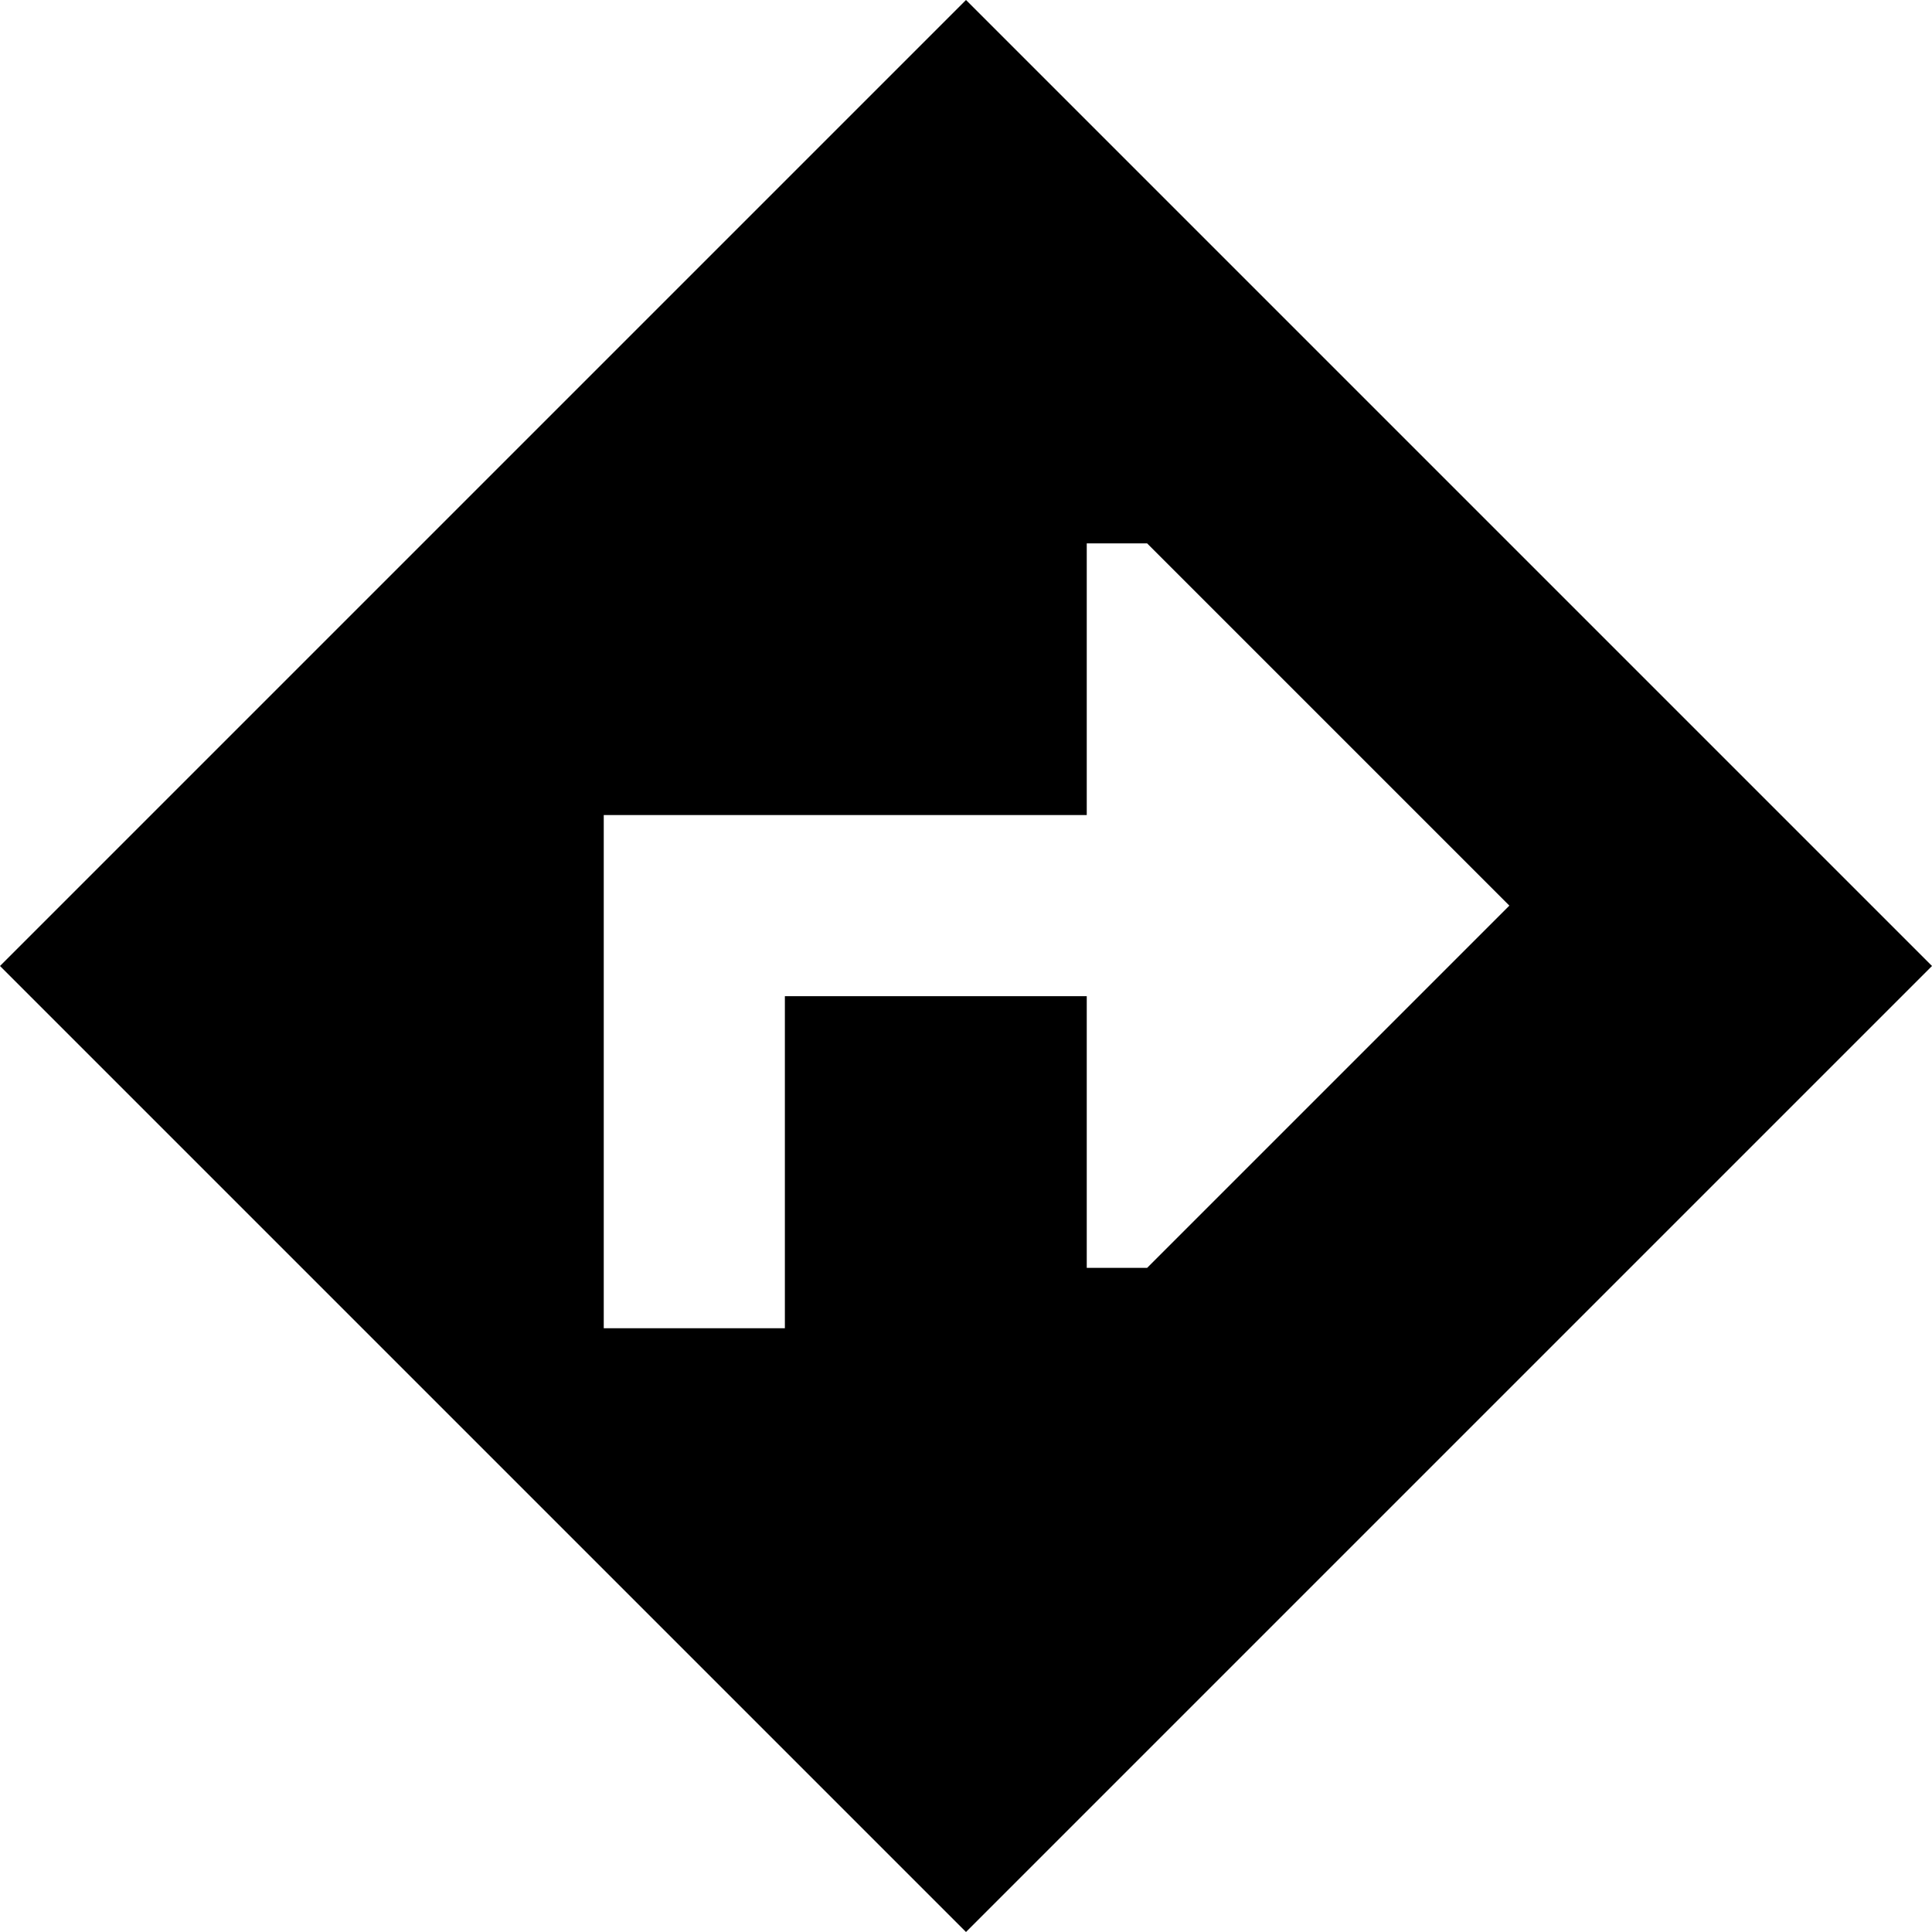
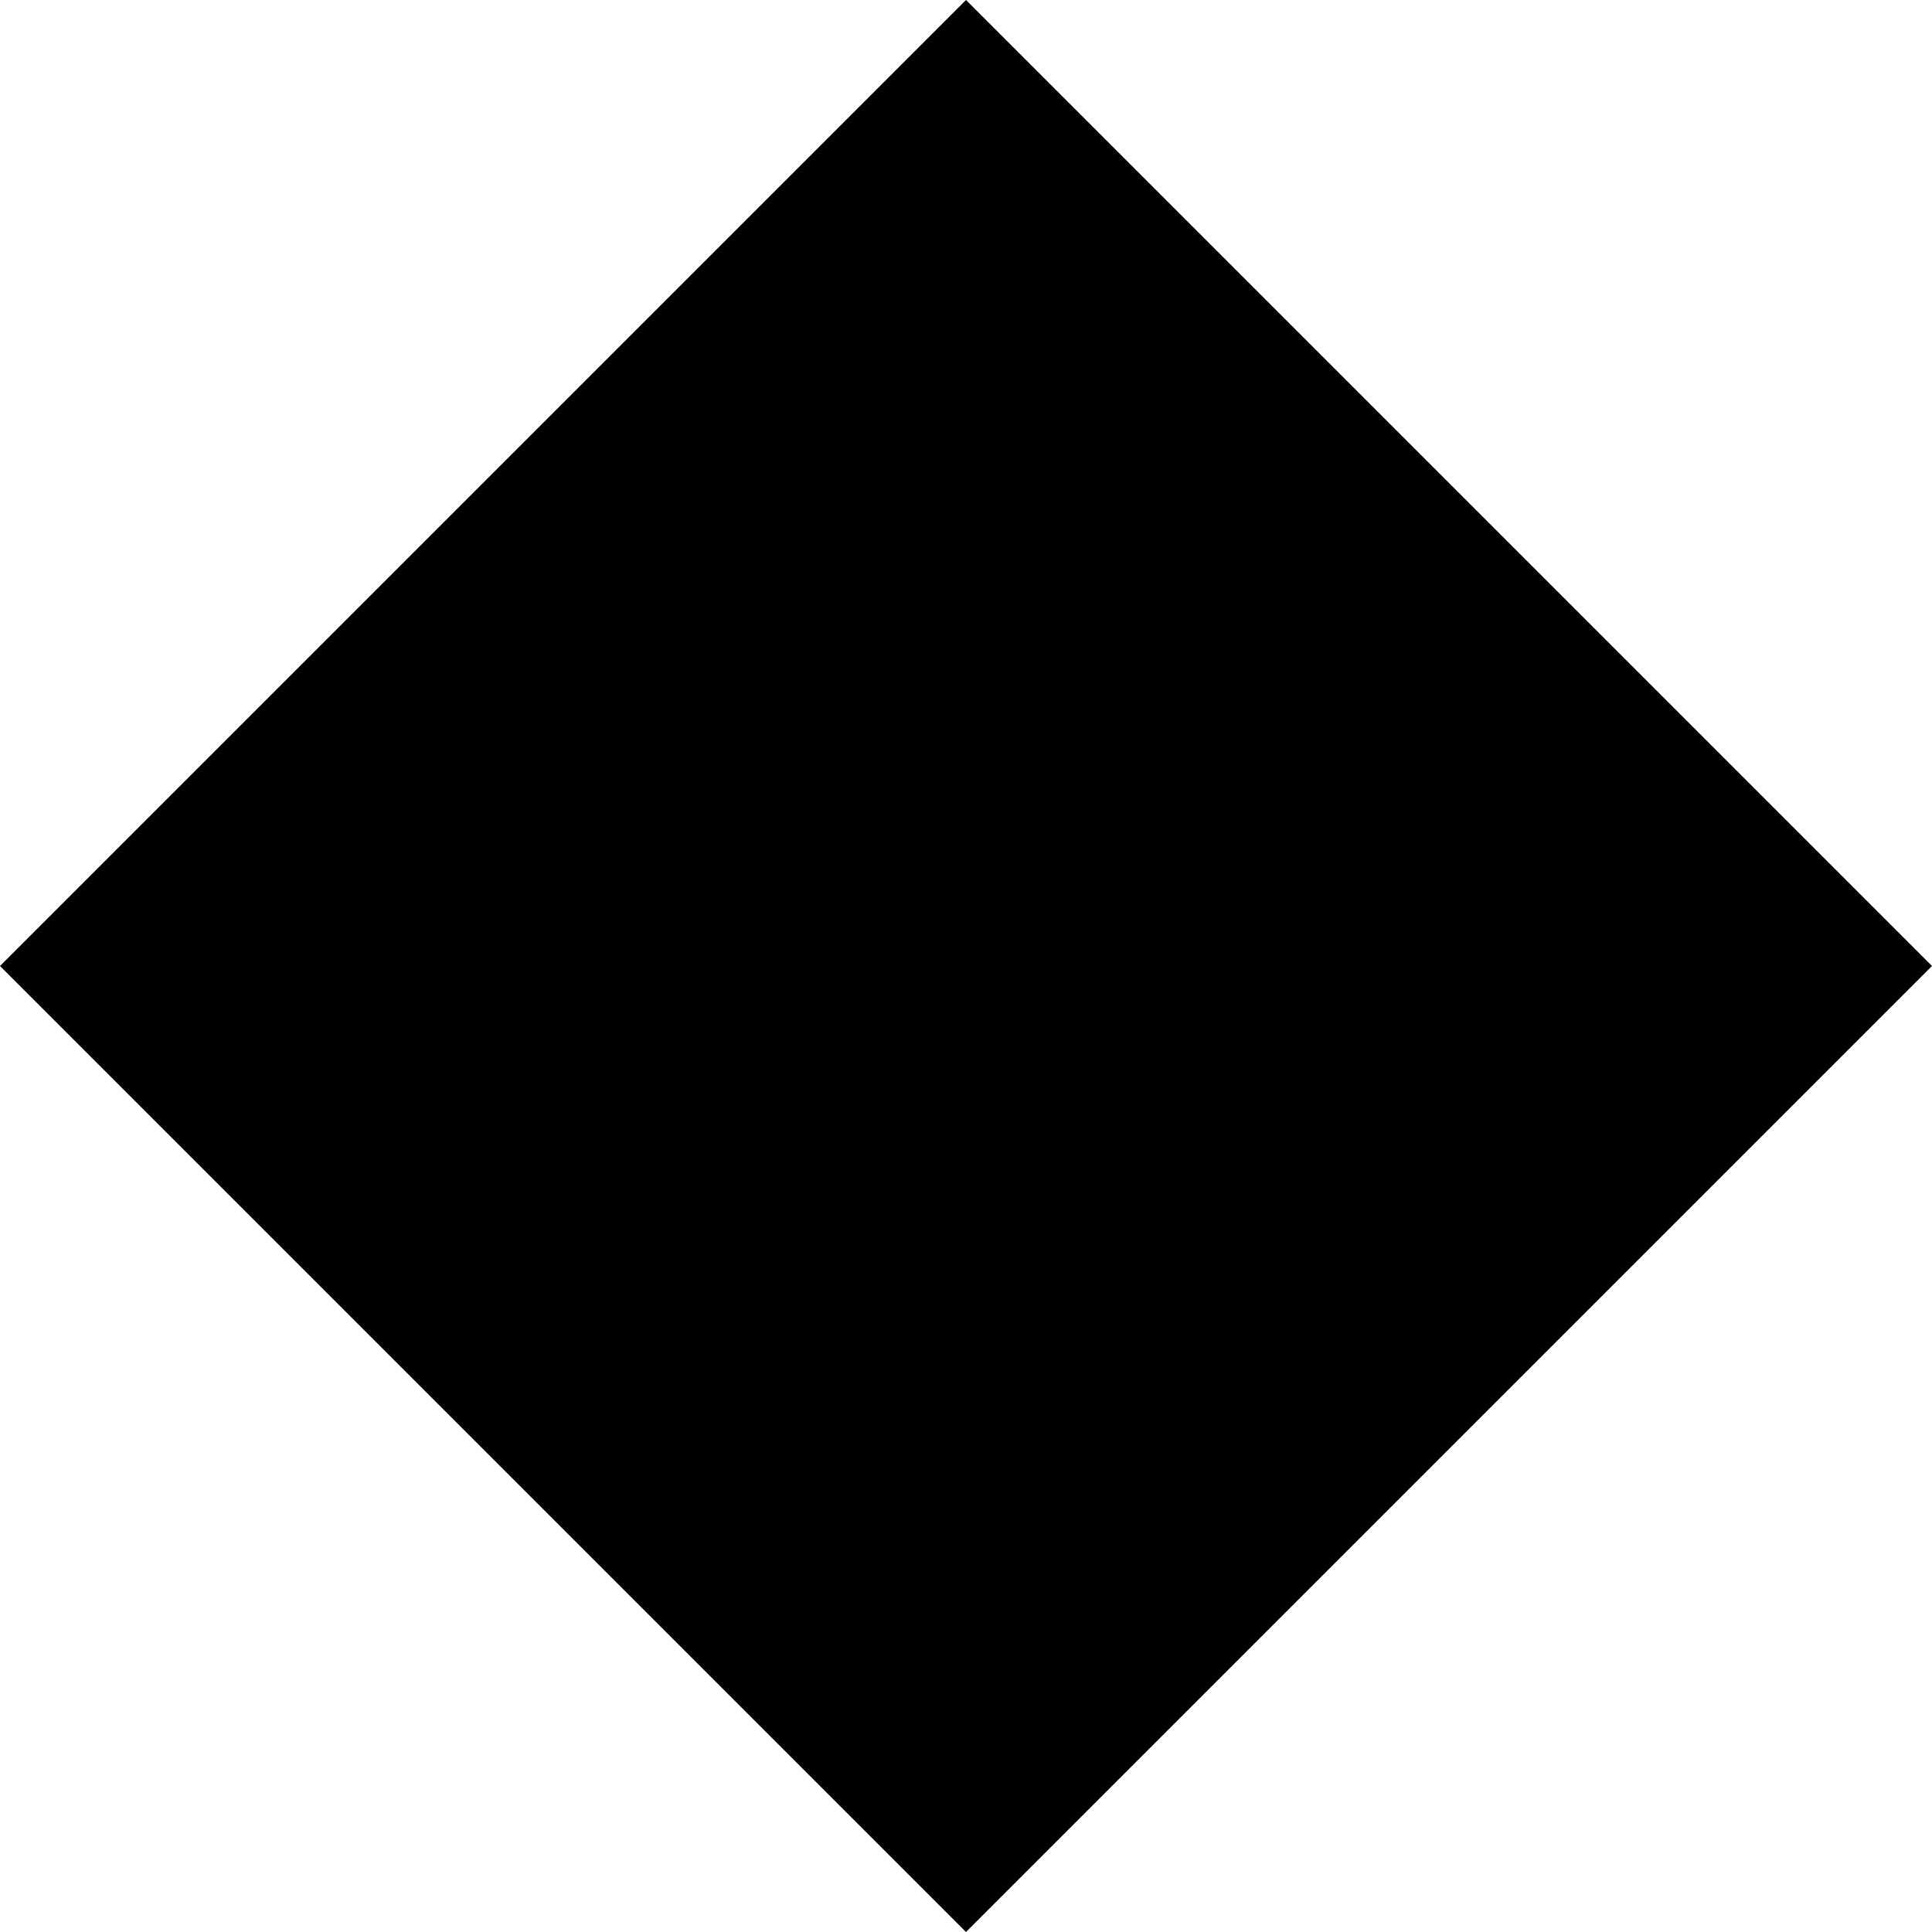
<svg xmlns="http://www.w3.org/2000/svg" viewBox="0 0 512 512">
-   <path d="M256 0L0 256 256 512 512 256 256 0zm48 336l-16 0 0-72-80 0 0 64 0 24-48 0 0-24 0-88 0-24 24 0 104 0 0-72 16 0 96 96-96 96z" />
+   <path d="M256 0L0 256 256 512 512 256 256 0zm48 336z" />
</svg>